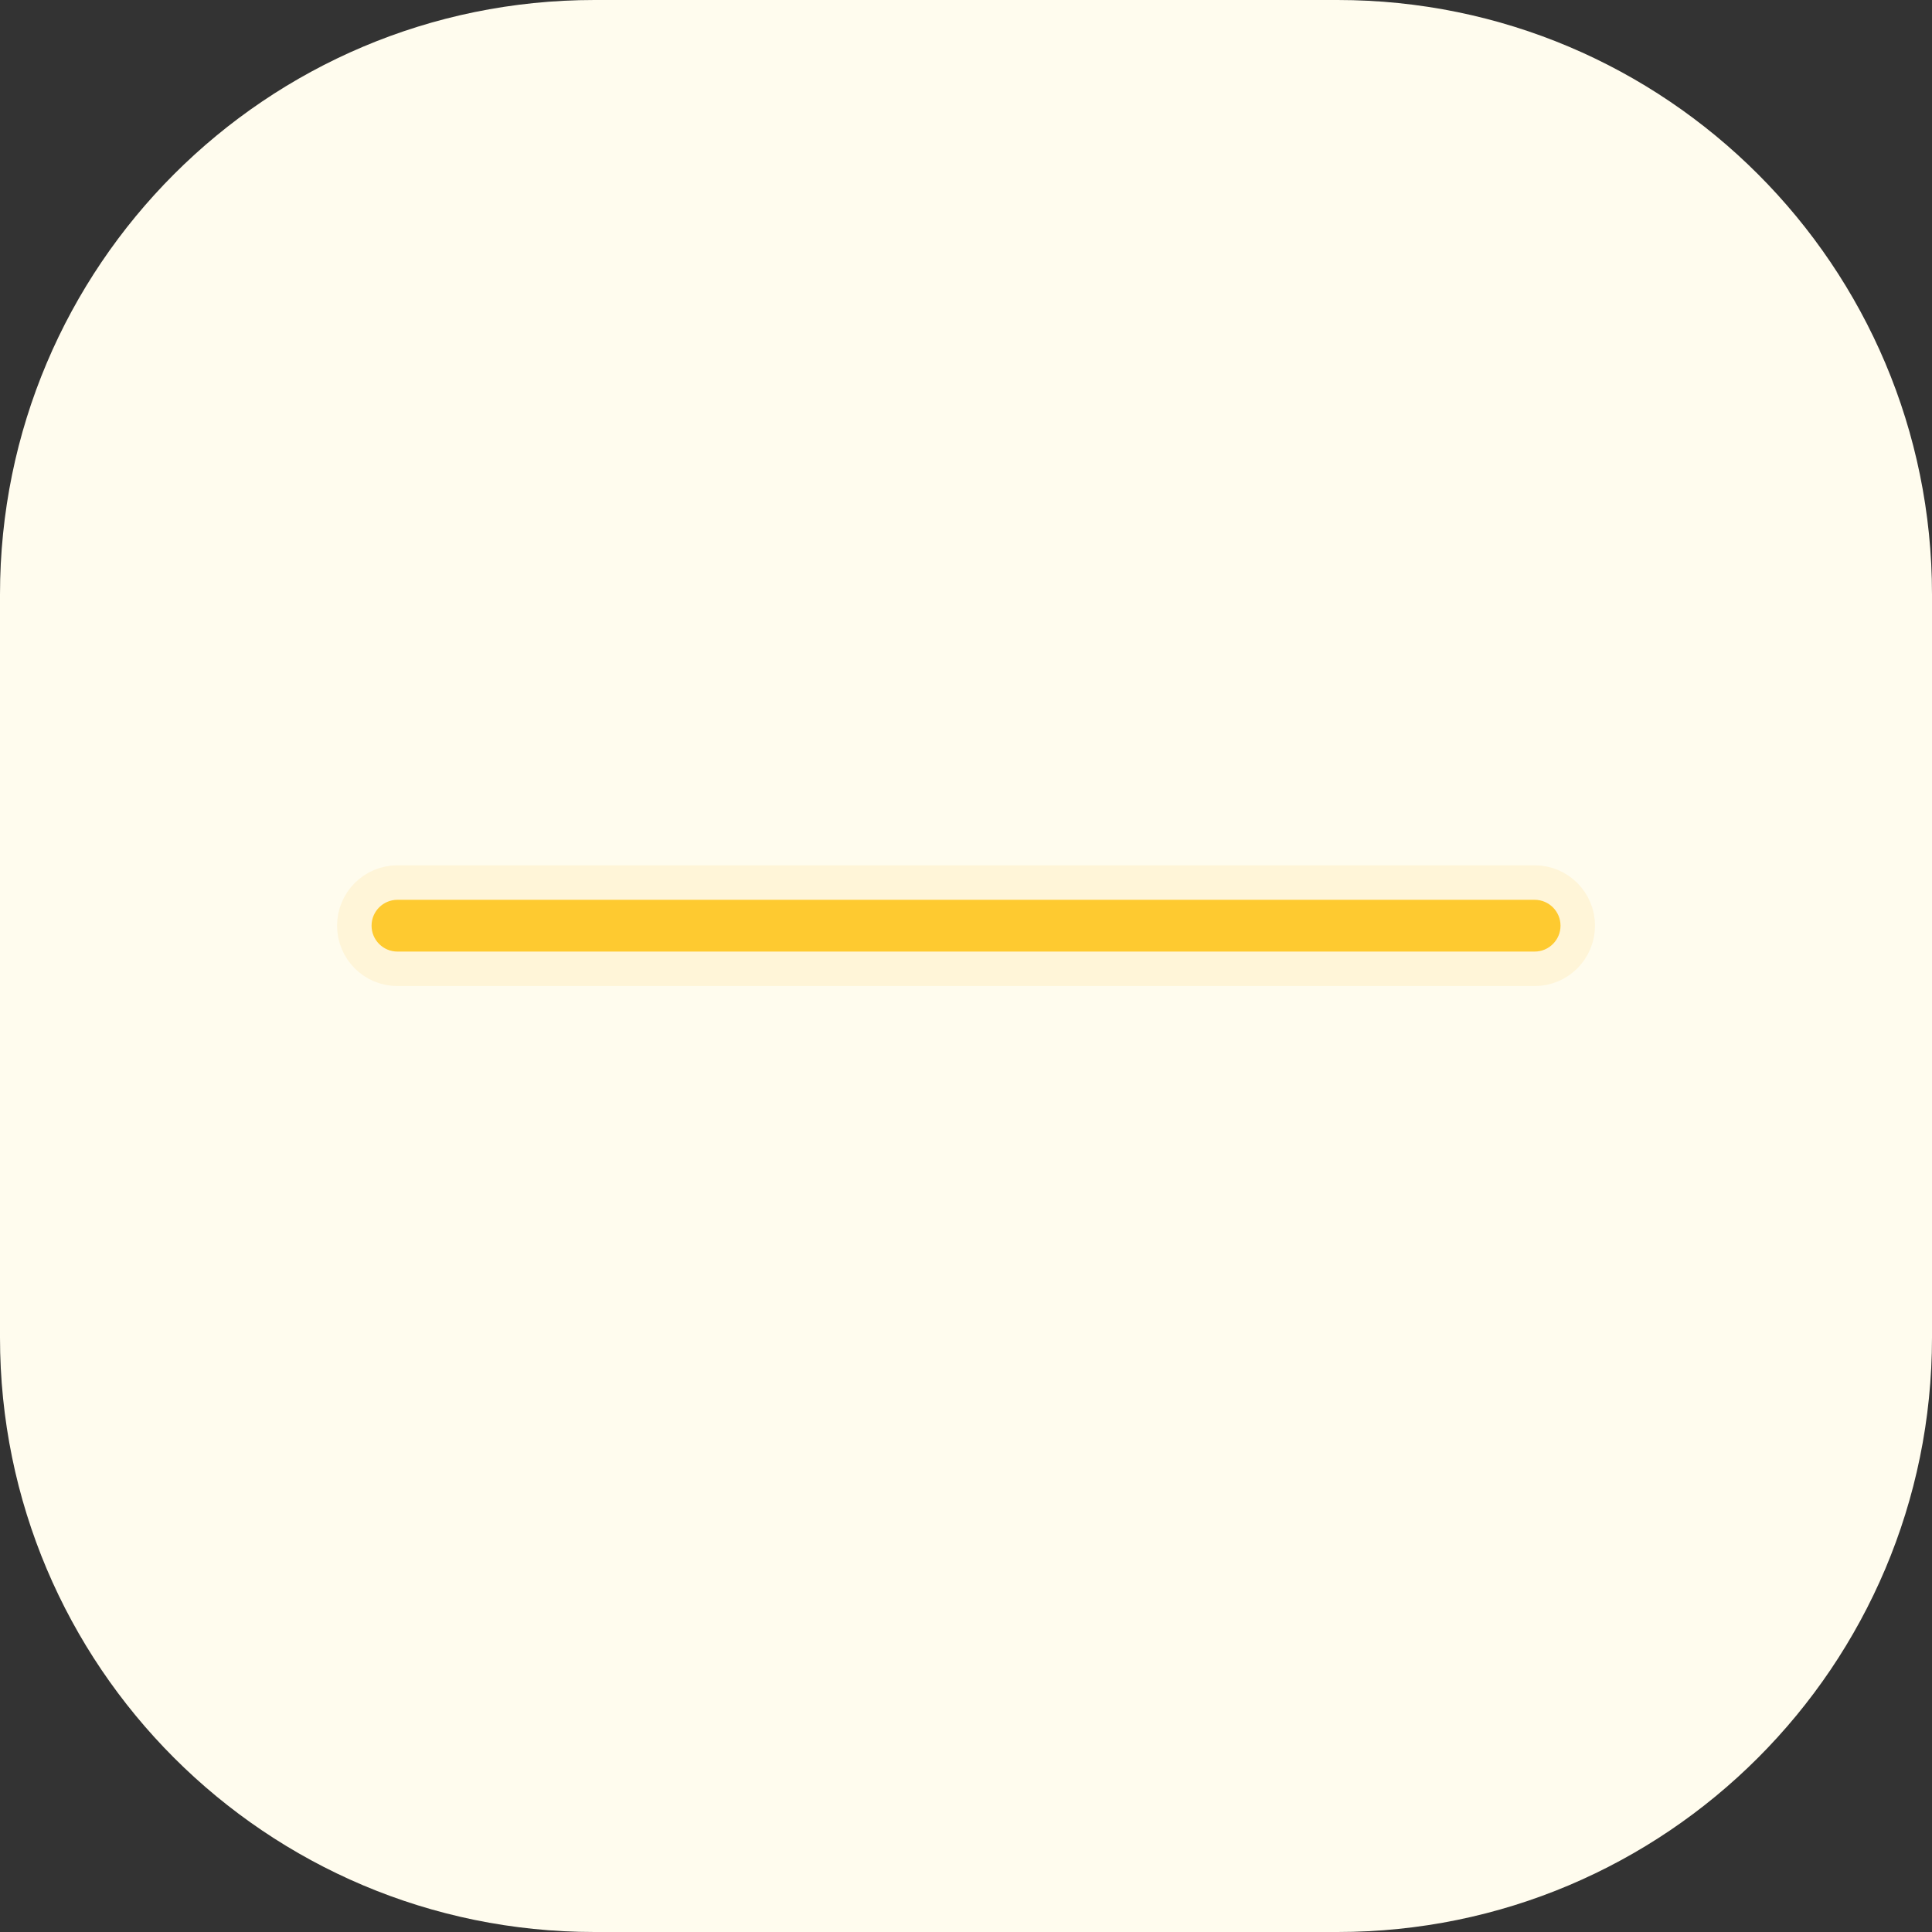
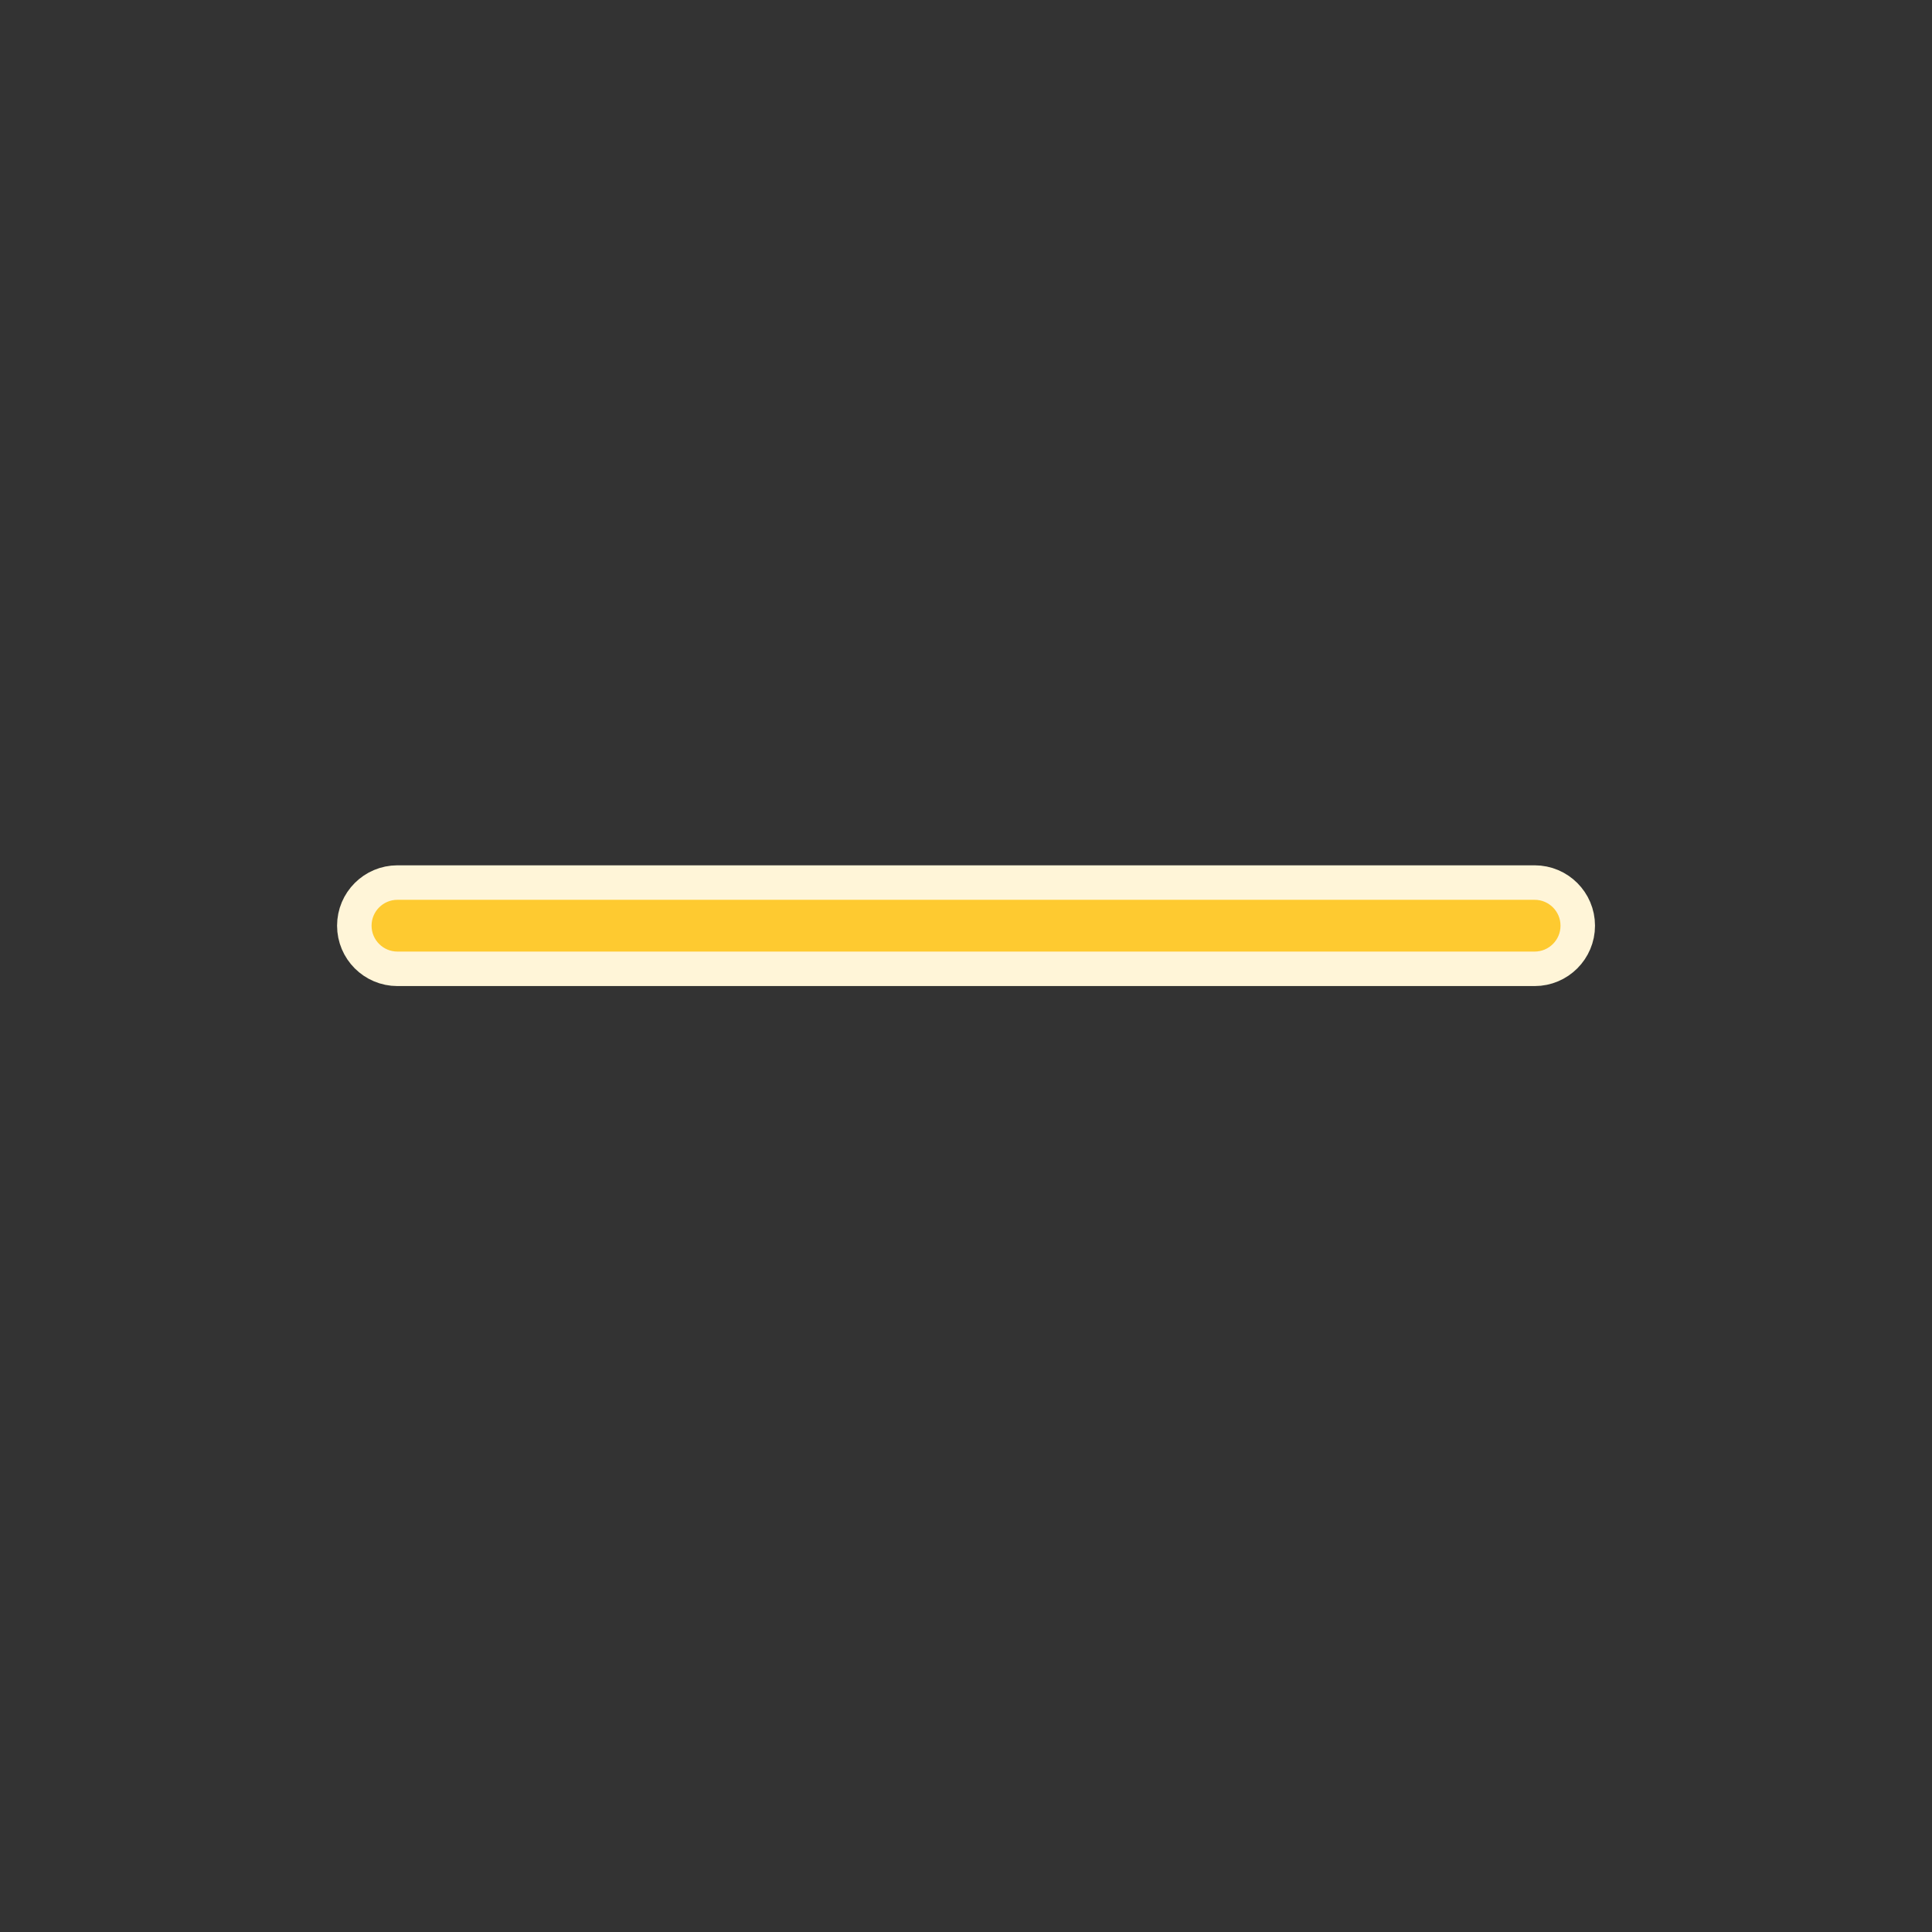
<svg xmlns="http://www.w3.org/2000/svg" width="96" height="96" viewBox="0 0 96 96" fill="none">
  <rect x="0" y="0" width="96" height="96" fill="#333333" stroke="none" />
  <g id="svg-1611045613_2593" clip-path="url(#clip0_8100_78484)">
-     <path id="Vector" d="M66.462 0H29.538C13.225 0 0 13.225 0 29.538V66.462C0 82.775 13.225 96 29.538 96H66.462C82.775 96 96 82.775 96 66.462V29.538C96 13.225 82.775 0 66.462 0Z" fill="#FFFCEE" />
    <path id="Vector_2" d="M76.255 43.854H19.749C18.566 43.854 17.606 44.813 17.606 45.997C17.606 47.18 18.566 48.14 19.749 48.14H76.255C77.438 48.14 78.398 47.18 78.398 45.997C78.398 44.813 77.438 43.854 76.255 43.854Z" fill="#FECA30" stroke="#FFF5D8" stroke-width="1.714" />
  </g>
  <defs>
    <clipPath id="clip0_8100_78484">
      <rect width="96" height="96" fill="white" />
    </clipPath>
  </defs>
</svg>